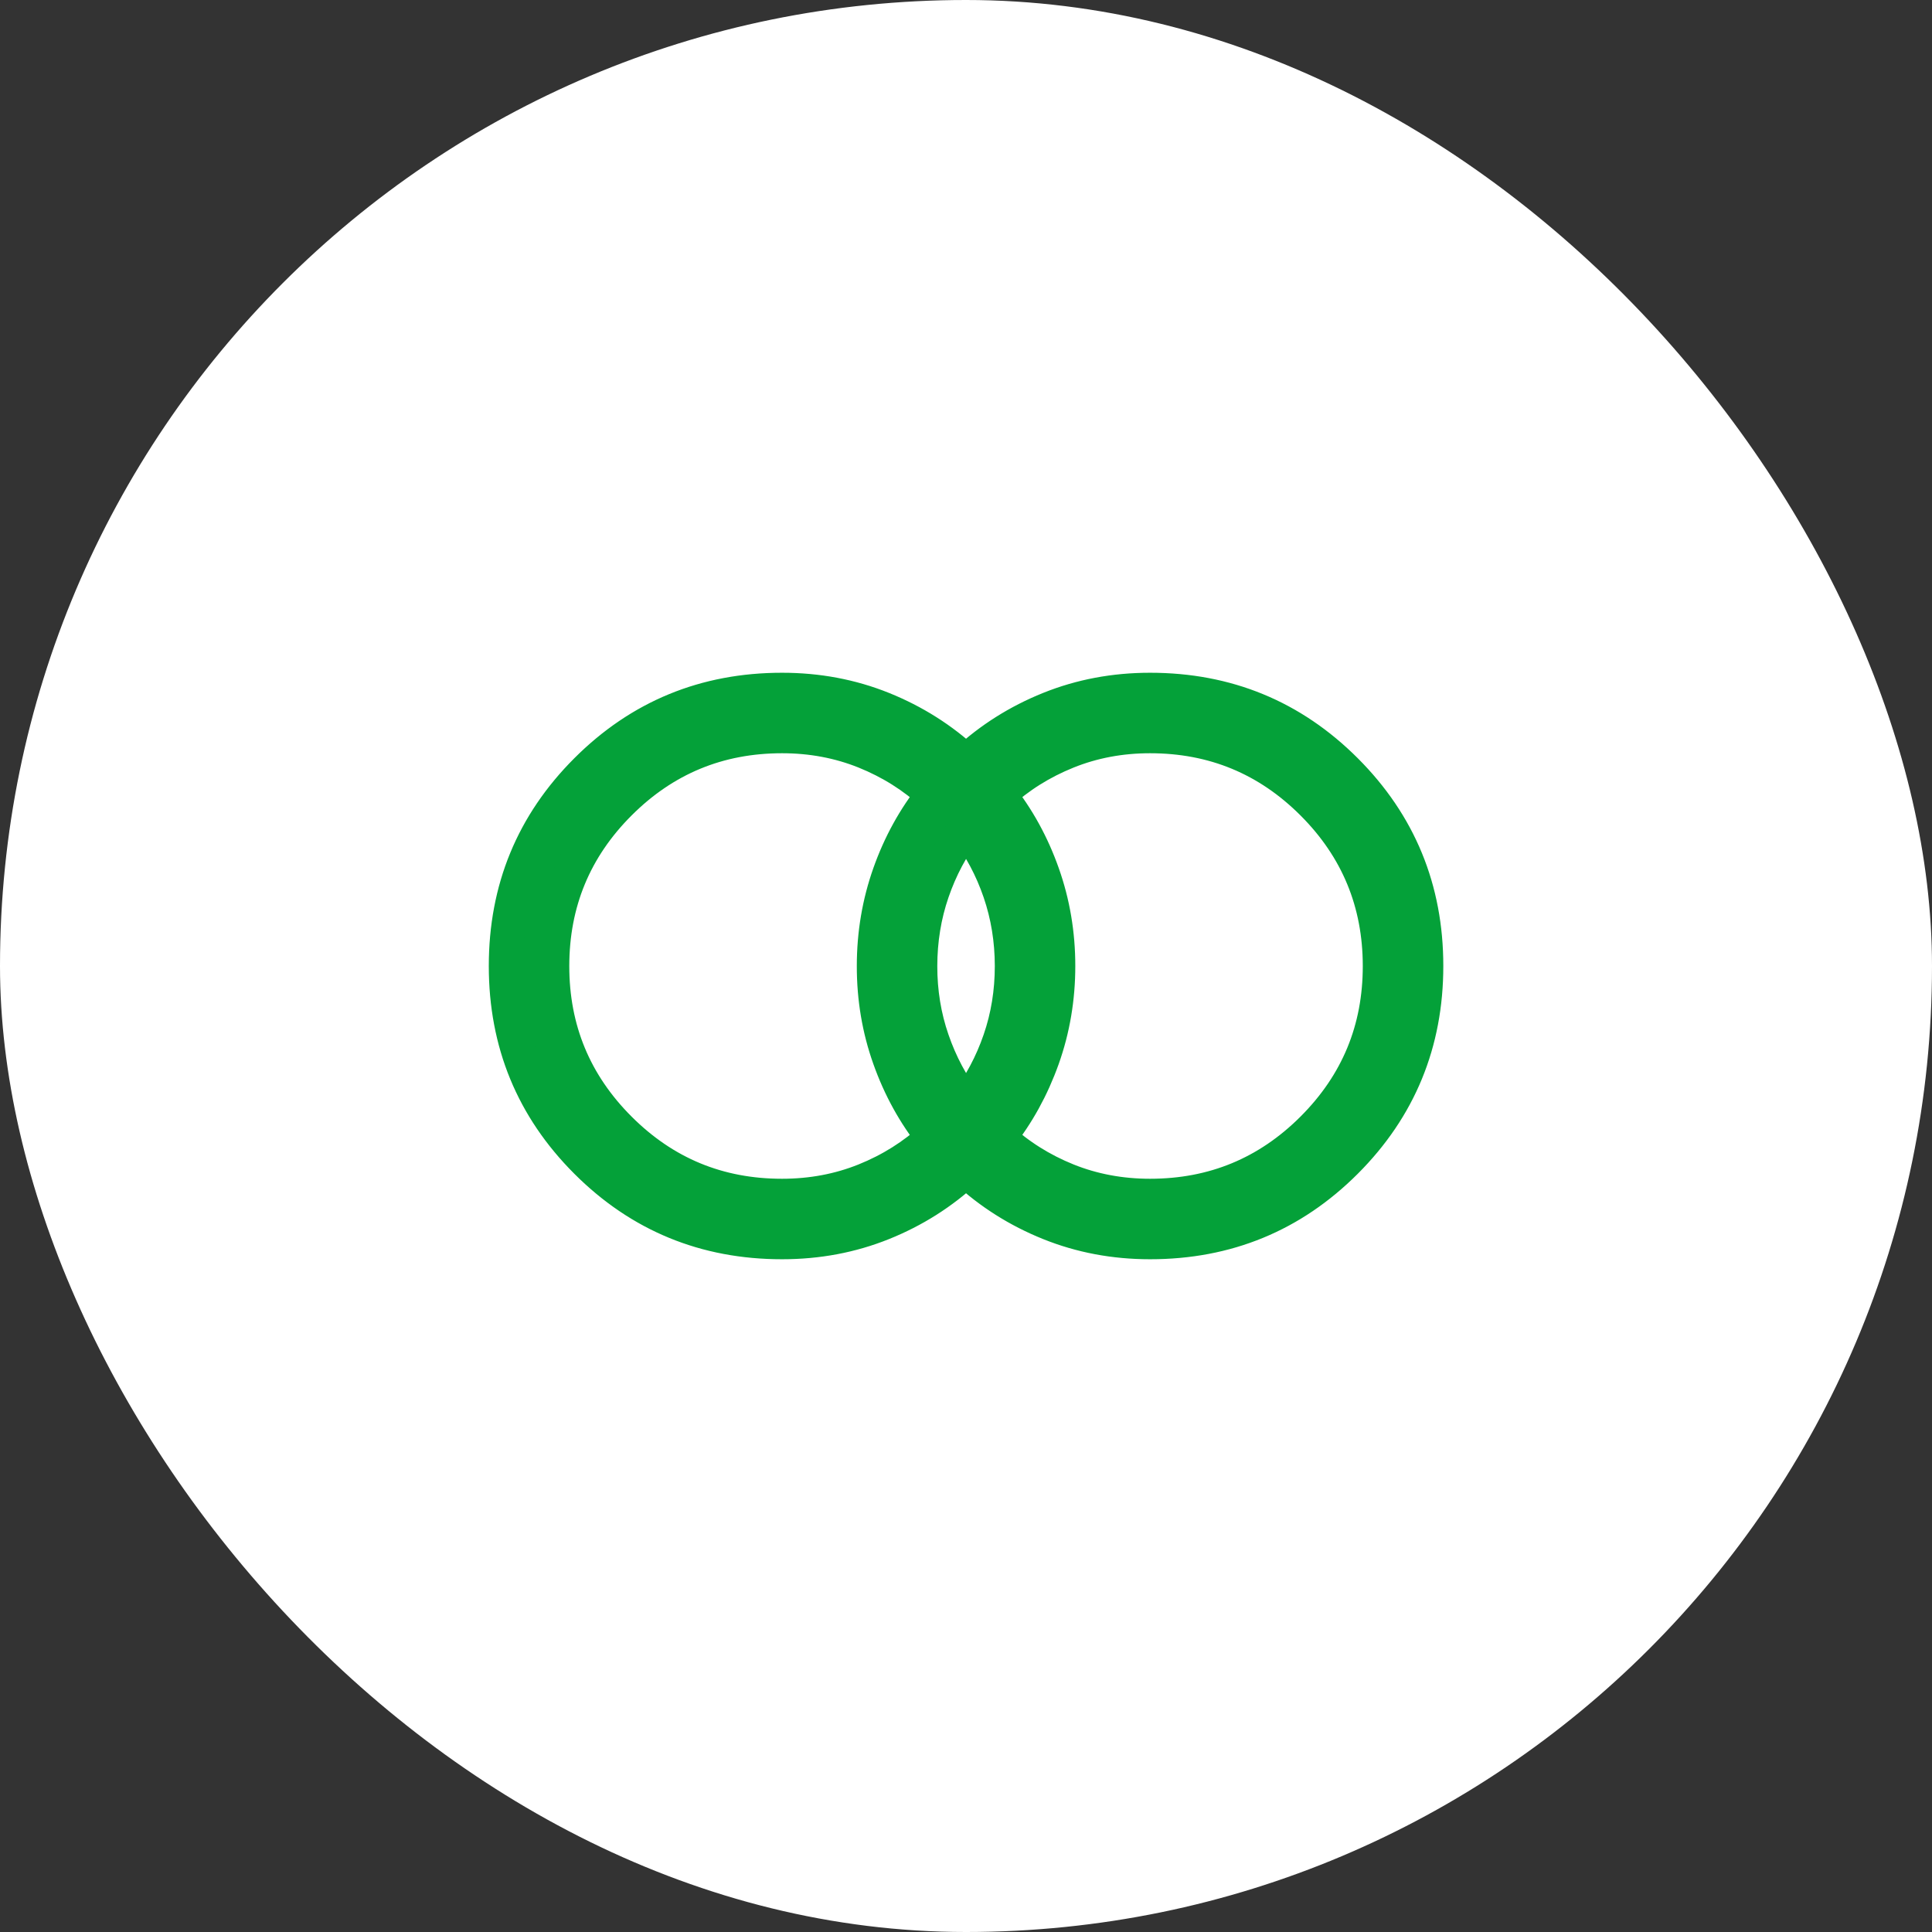
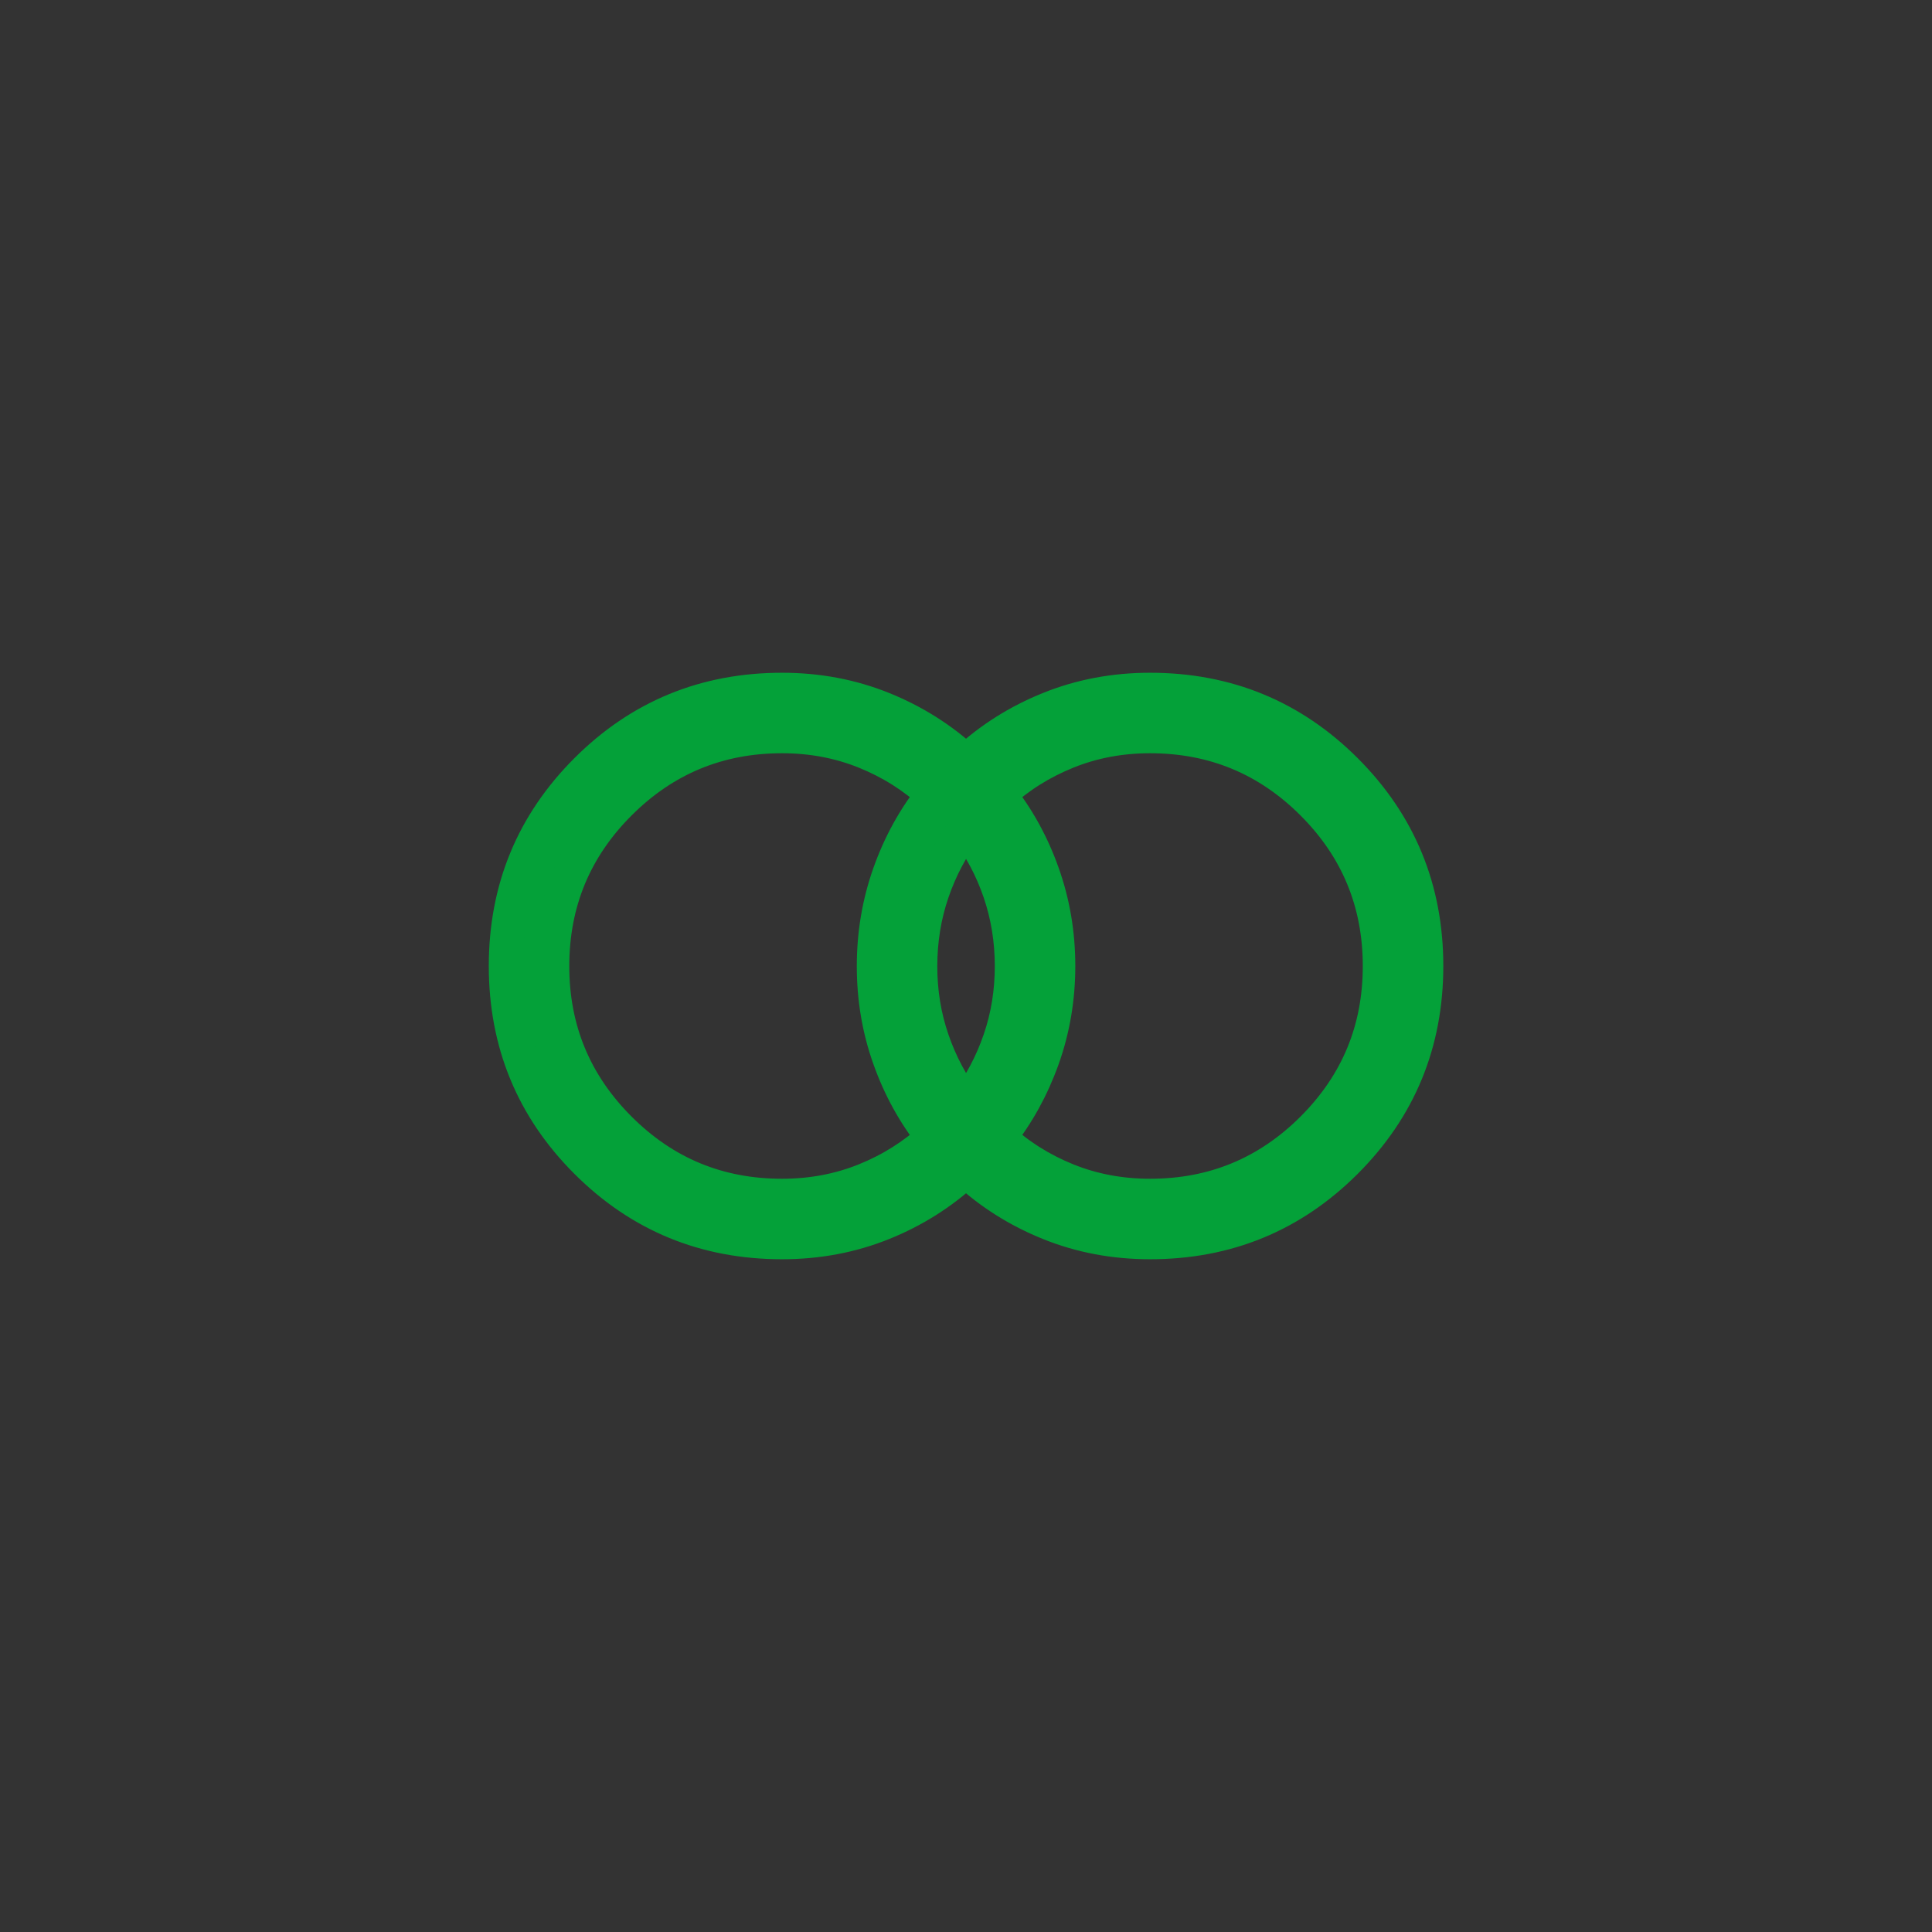
<svg xmlns="http://www.w3.org/2000/svg" width="56" height="56" viewBox="0 0 56 56" fill="none">
  <rect x="0" y="0" width="56" height="56" fill="#333333" stroke="none" />
-   <rect width="56" height="56" rx="28" fill="white" />
  <path d="M33.335 34.667C35.179 34.667 36.752 34.016 38.052 32.716C39.352 31.416 40.002 29.844 40.001 28C40 26.156 39.35 24.584 38.051 23.284C36.751 21.984 35.179 21.333 33.335 21.333C32.479 21.333 31.677 21.484 30.931 21.785C30.184 22.086 29.524 22.5 28.951 23.028C29.493 23.708 29.914 24.473 30.215 25.323C30.517 26.172 30.668 27.065 30.668 28C30.668 28.935 30.517 29.828 30.215 30.677C29.912 31.527 29.491 32.292 28.951 32.971C29.525 33.5 30.185 33.915 30.931 34.216C31.677 34.516 32.479 34.667 33.335 34.667ZM28.001 32C28.424 31.444 28.752 30.828 28.985 30.149C29.219 29.471 29.335 28.755 29.335 28C29.334 27.245 29.217 26.529 28.985 25.851C28.753 25.172 28.425 24.556 28.001 24C27.579 24.556 27.252 25.172 27.019 25.851C26.786 26.529 26.669 27.245 26.668 28C26.667 28.755 26.784 29.472 27.019 30.151C27.253 30.83 27.581 31.446 28.001 32ZM22.668 34.667C23.525 34.667 24.326 34.516 25.072 34.216C25.819 33.915 26.479 33.5 27.053 32.972C26.511 32.292 26.089 31.527 25.787 30.677C25.484 29.828 25.334 28.935 25.335 28C25.335 27.065 25.487 26.172 25.788 25.323C26.089 24.473 26.511 23.708 27.052 23.029C26.478 22.5 25.818 22.085 25.072 21.784C24.325 21.484 23.524 21.333 22.668 21.333C20.823 21.333 19.252 21.984 17.952 23.284C16.652 24.584 16.002 26.156 16.001 28C16 29.844 16.651 31.416 17.952 32.717C19.253 34.019 20.825 34.668 22.668 34.667ZM22.668 36C20.444 36 18.555 35.223 17 33.668C15.445 32.113 14.668 30.224 14.668 28C14.668 25.776 15.445 23.887 17 22.332C18.555 20.777 20.444 20 22.668 20C23.703 20 24.674 20.183 25.583 20.549C26.491 20.915 27.297 21.424 28.001 22.077C28.705 21.424 29.512 20.915 30.421 20.549C31.33 20.183 32.301 20 33.335 20C35.559 20 37.448 20.777 39.003 22.332C40.557 23.887 41.335 25.776 41.335 28C41.335 30.224 40.557 32.113 39.003 33.668C37.448 35.223 35.559 36 33.335 36C32.301 36 31.33 35.817 30.421 35.451C29.512 35.085 28.705 34.576 28.001 33.923C27.297 34.576 26.491 35.086 25.581 35.452C24.674 35.817 23.703 36 22.668 36Z" fill="#04A139" stroke="#04A139" />
</svg>